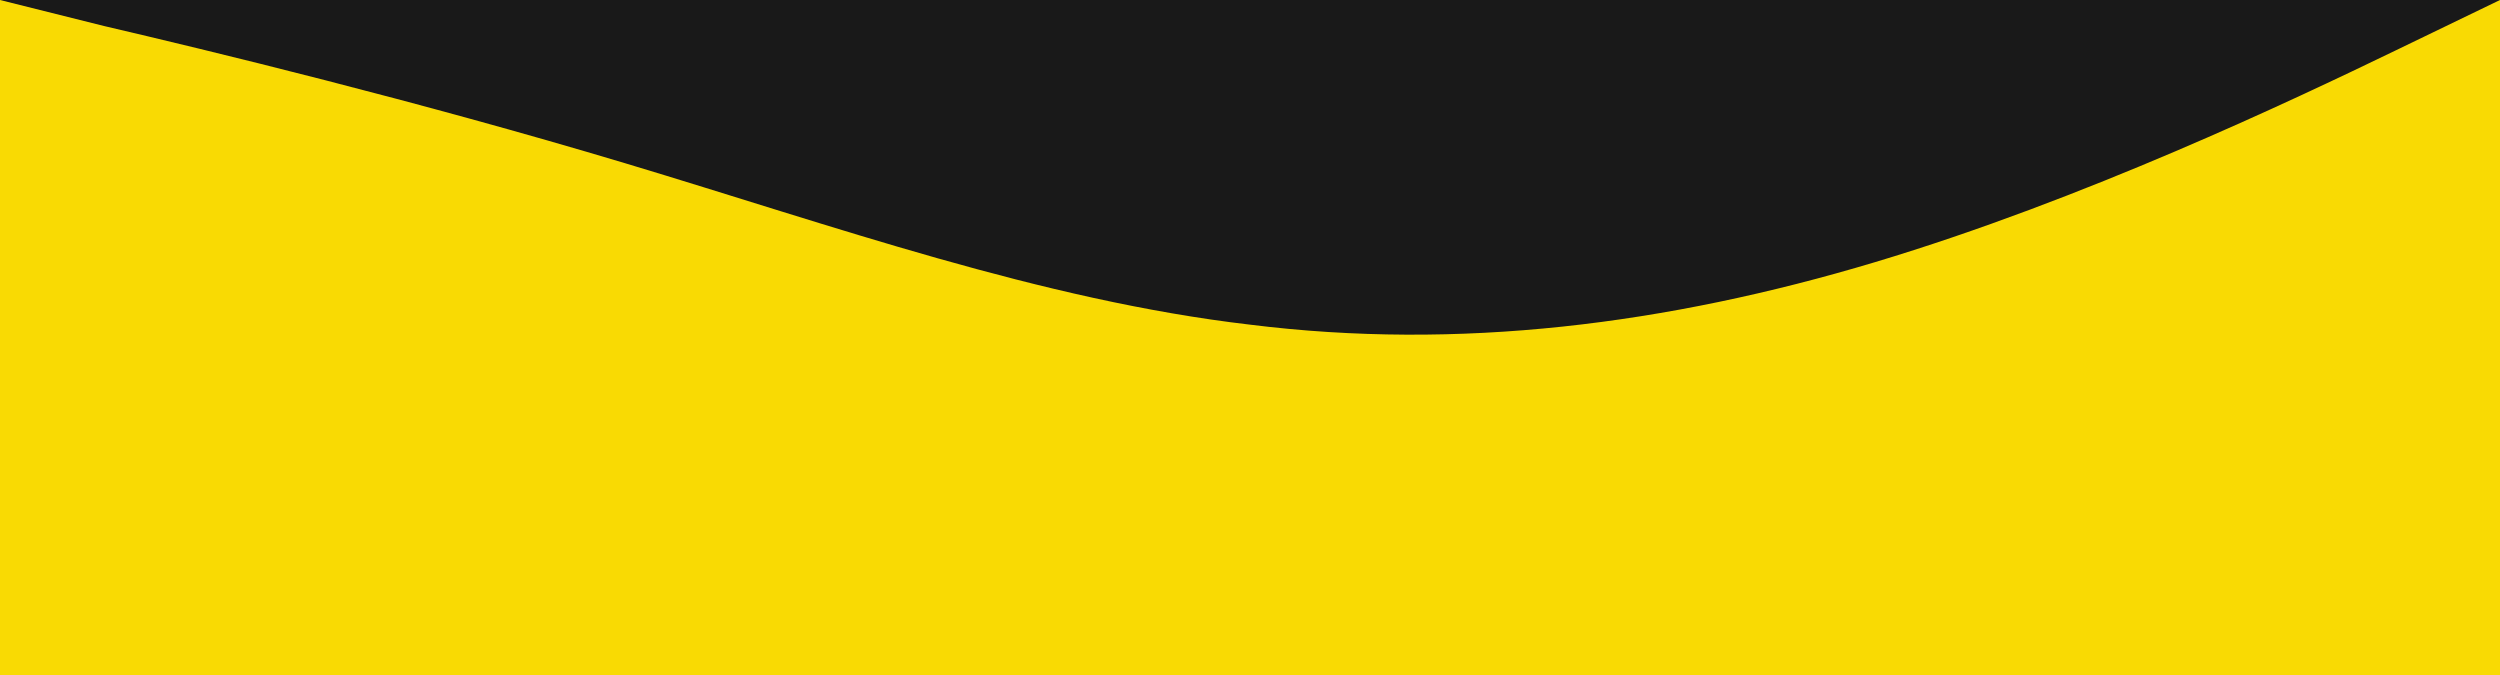
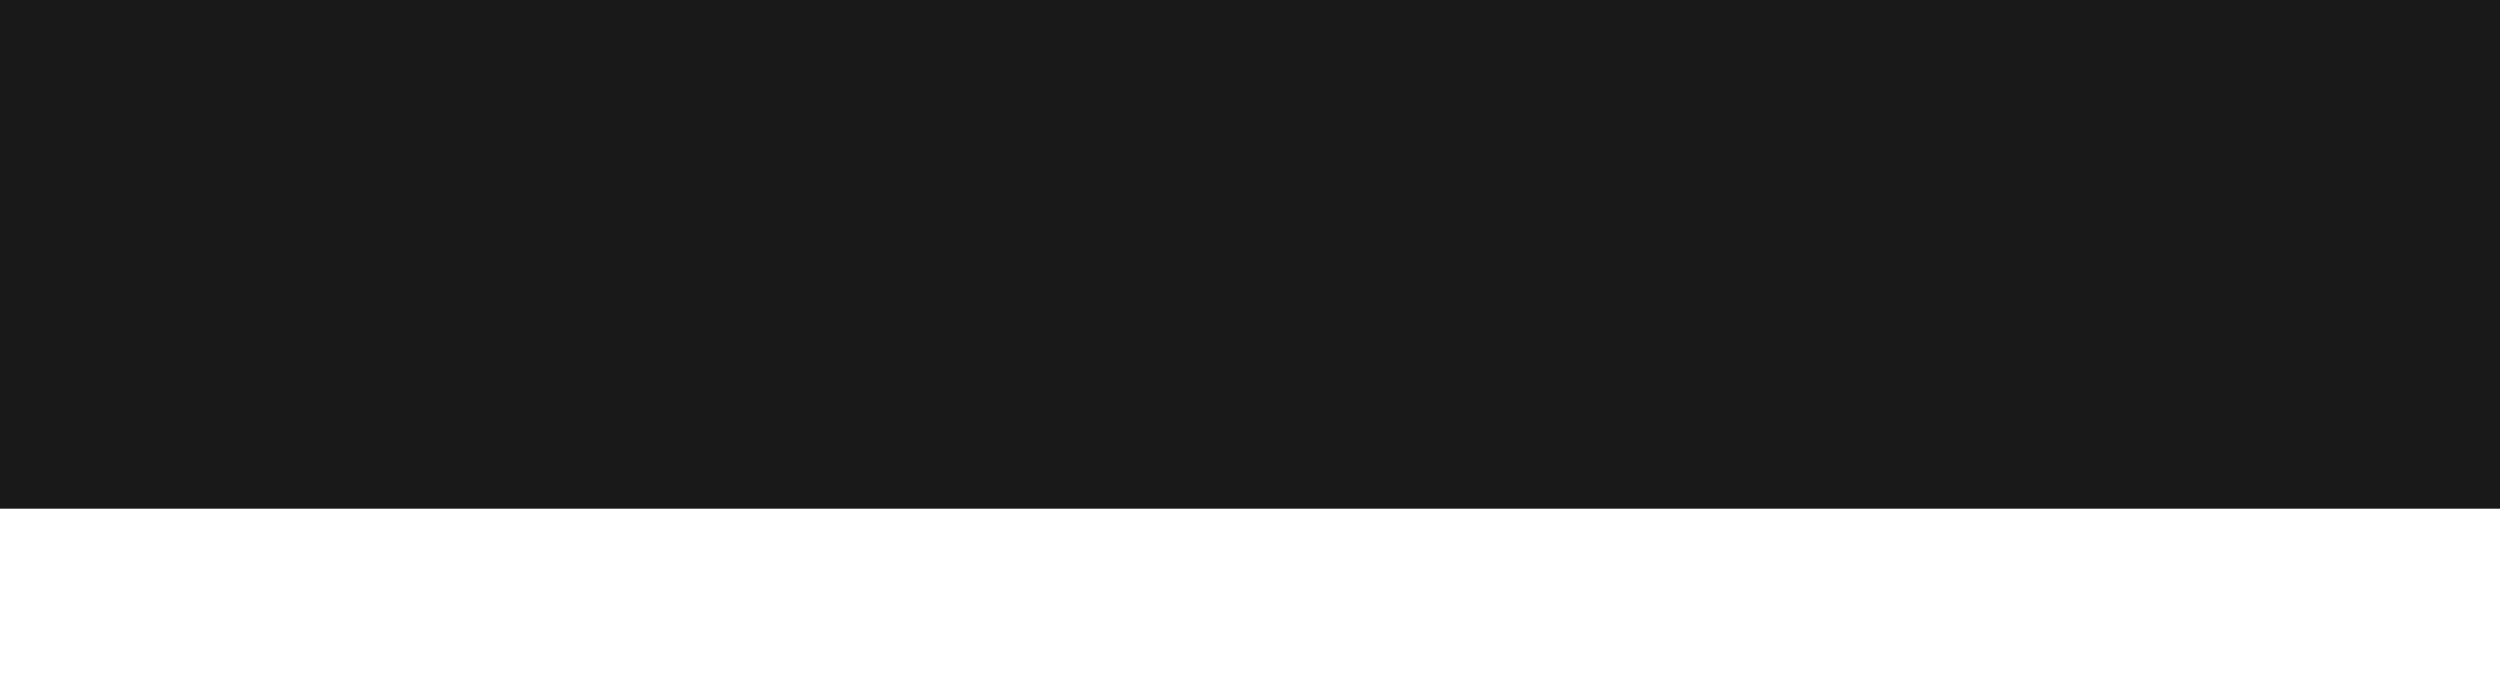
<svg xmlns="http://www.w3.org/2000/svg" width="1440" height="389" viewBox="0 0 1440 389" fill="none">
  <rect width="1440" height="293" fill="#191919" />
-   <path fill-rule="evenodd" clip-rule="evenodd" d="M0 0L60 15C120 29 240 58 360 94C480 130 600 173 720 187C840 202 960 187 1080 151C1200 115 1320 58 1380 29L1440 0V389H1380C1320 389 1200 389 1080 389C960 389 840 389 720 389C600 389 480 389 360 389C240 389 120 389 60 389H0V0Z" fill="#F9DA03" />
</svg>